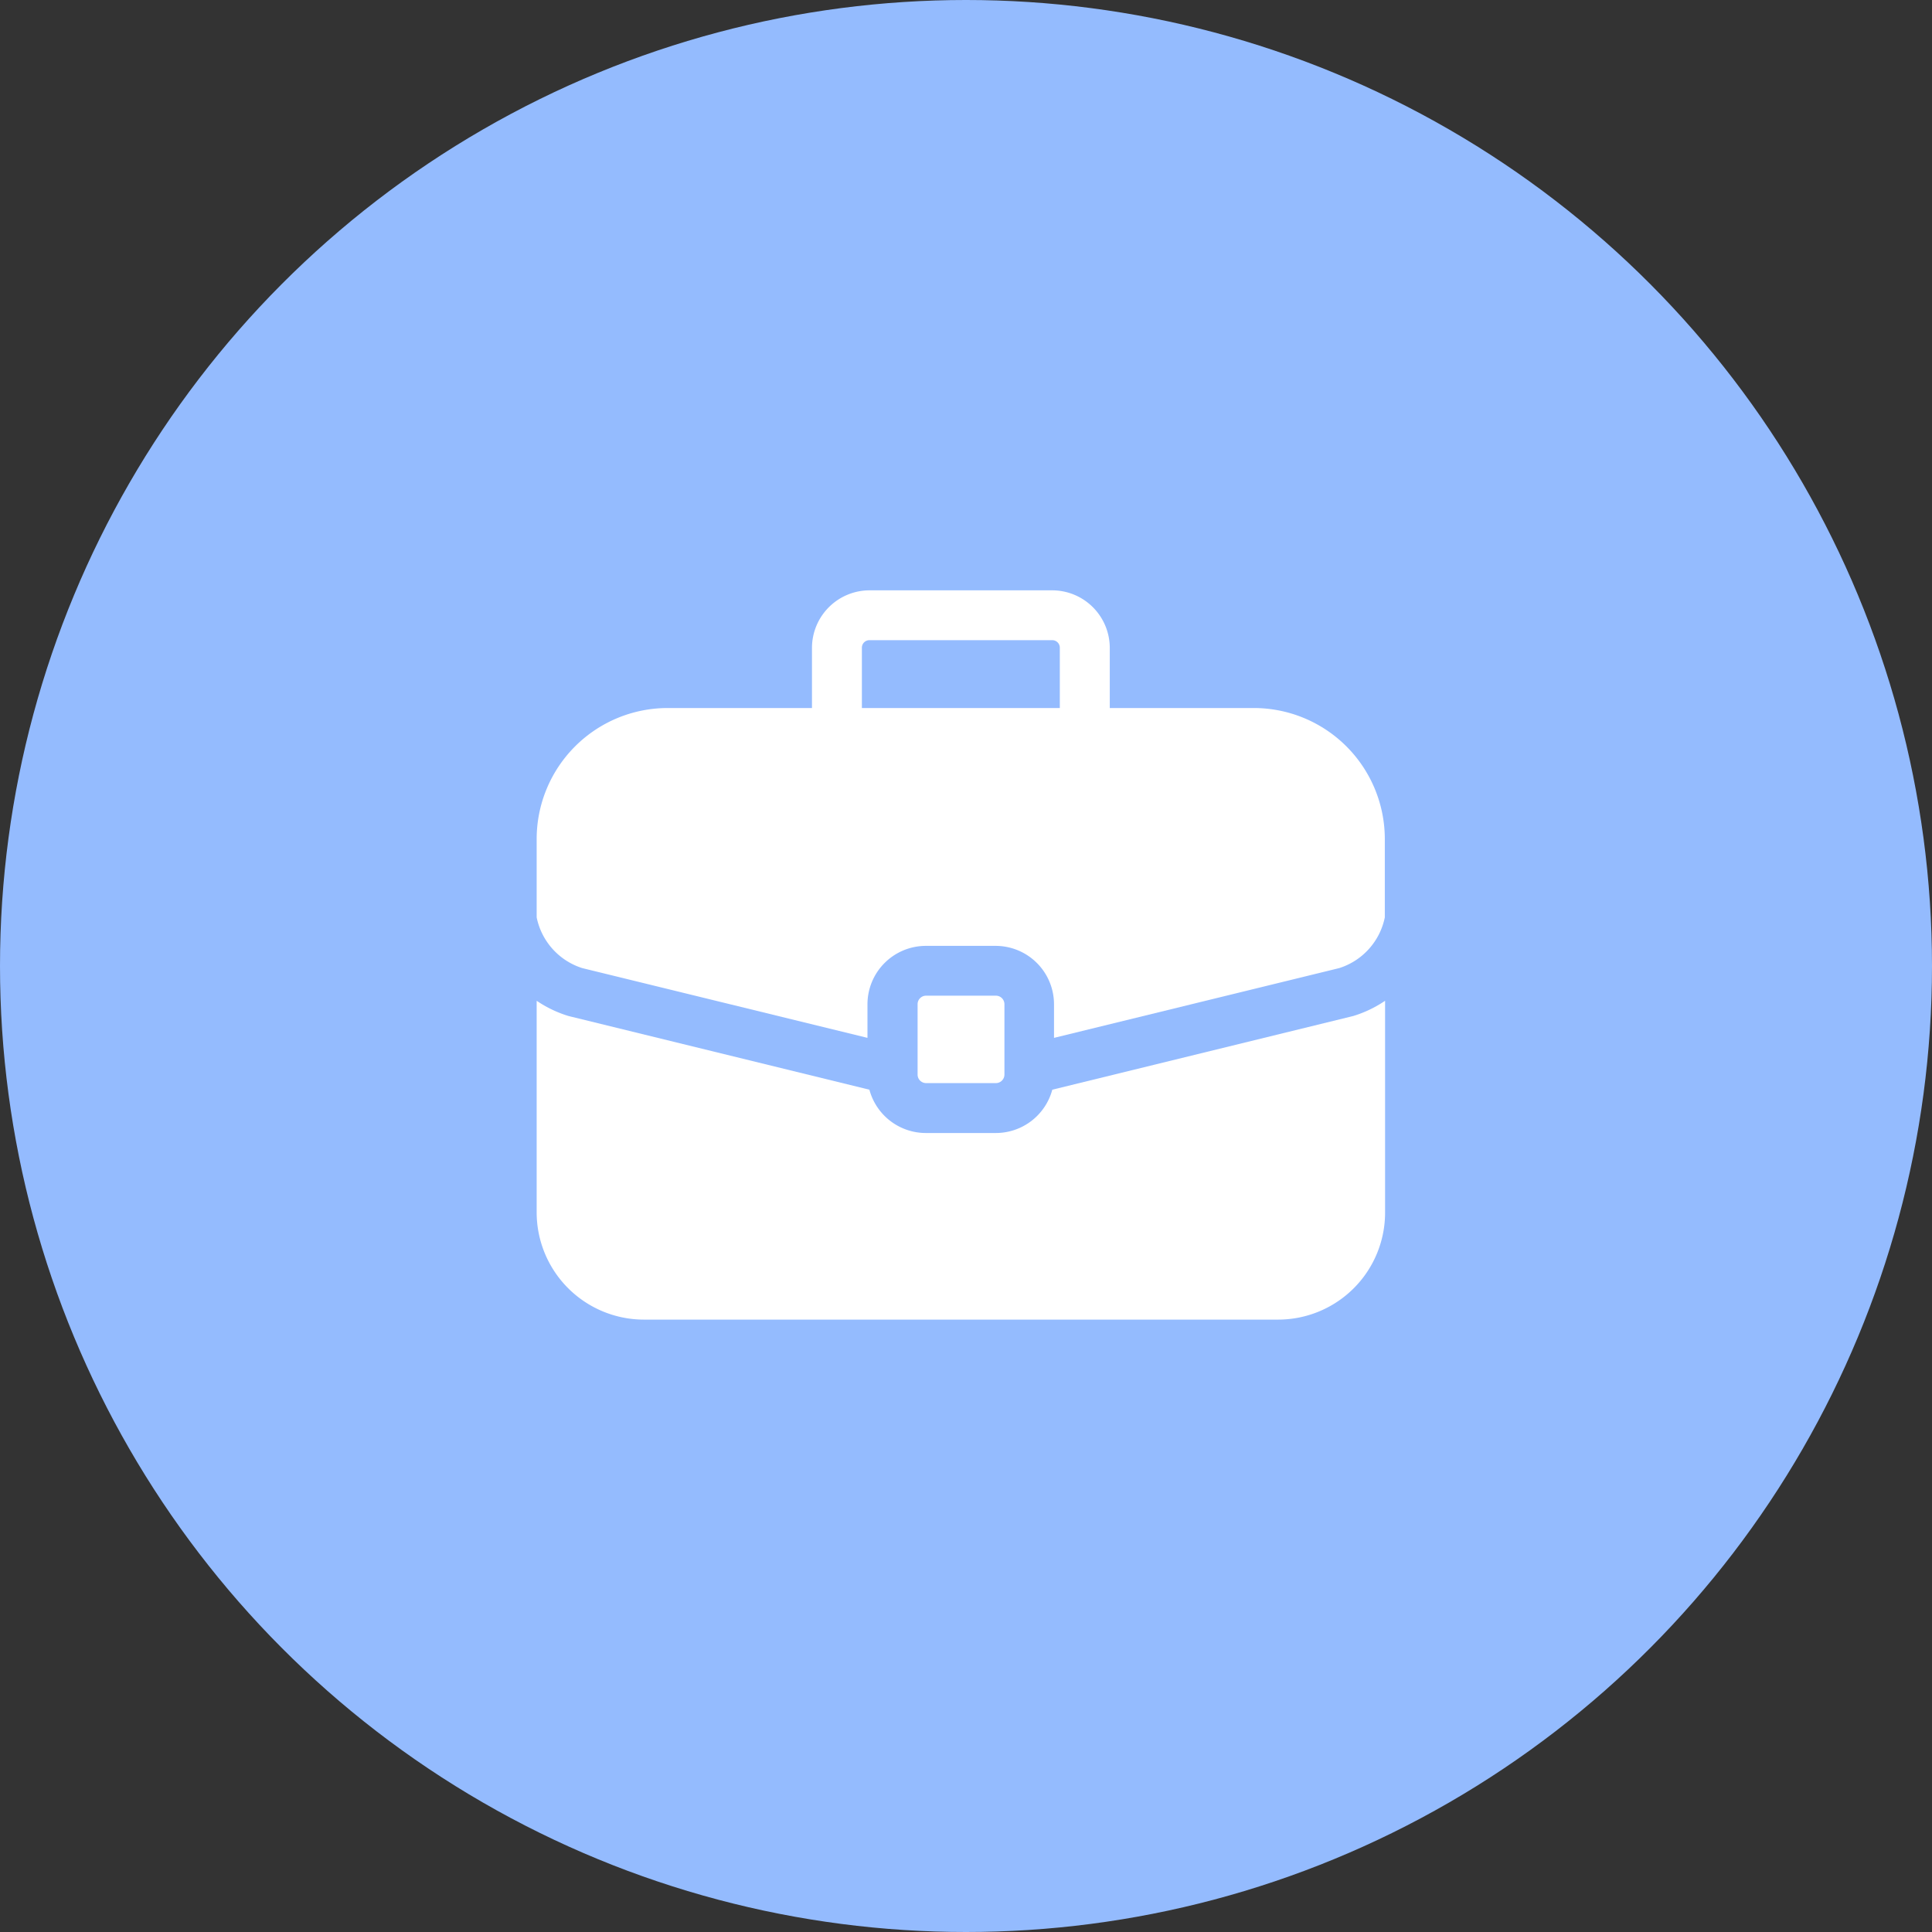
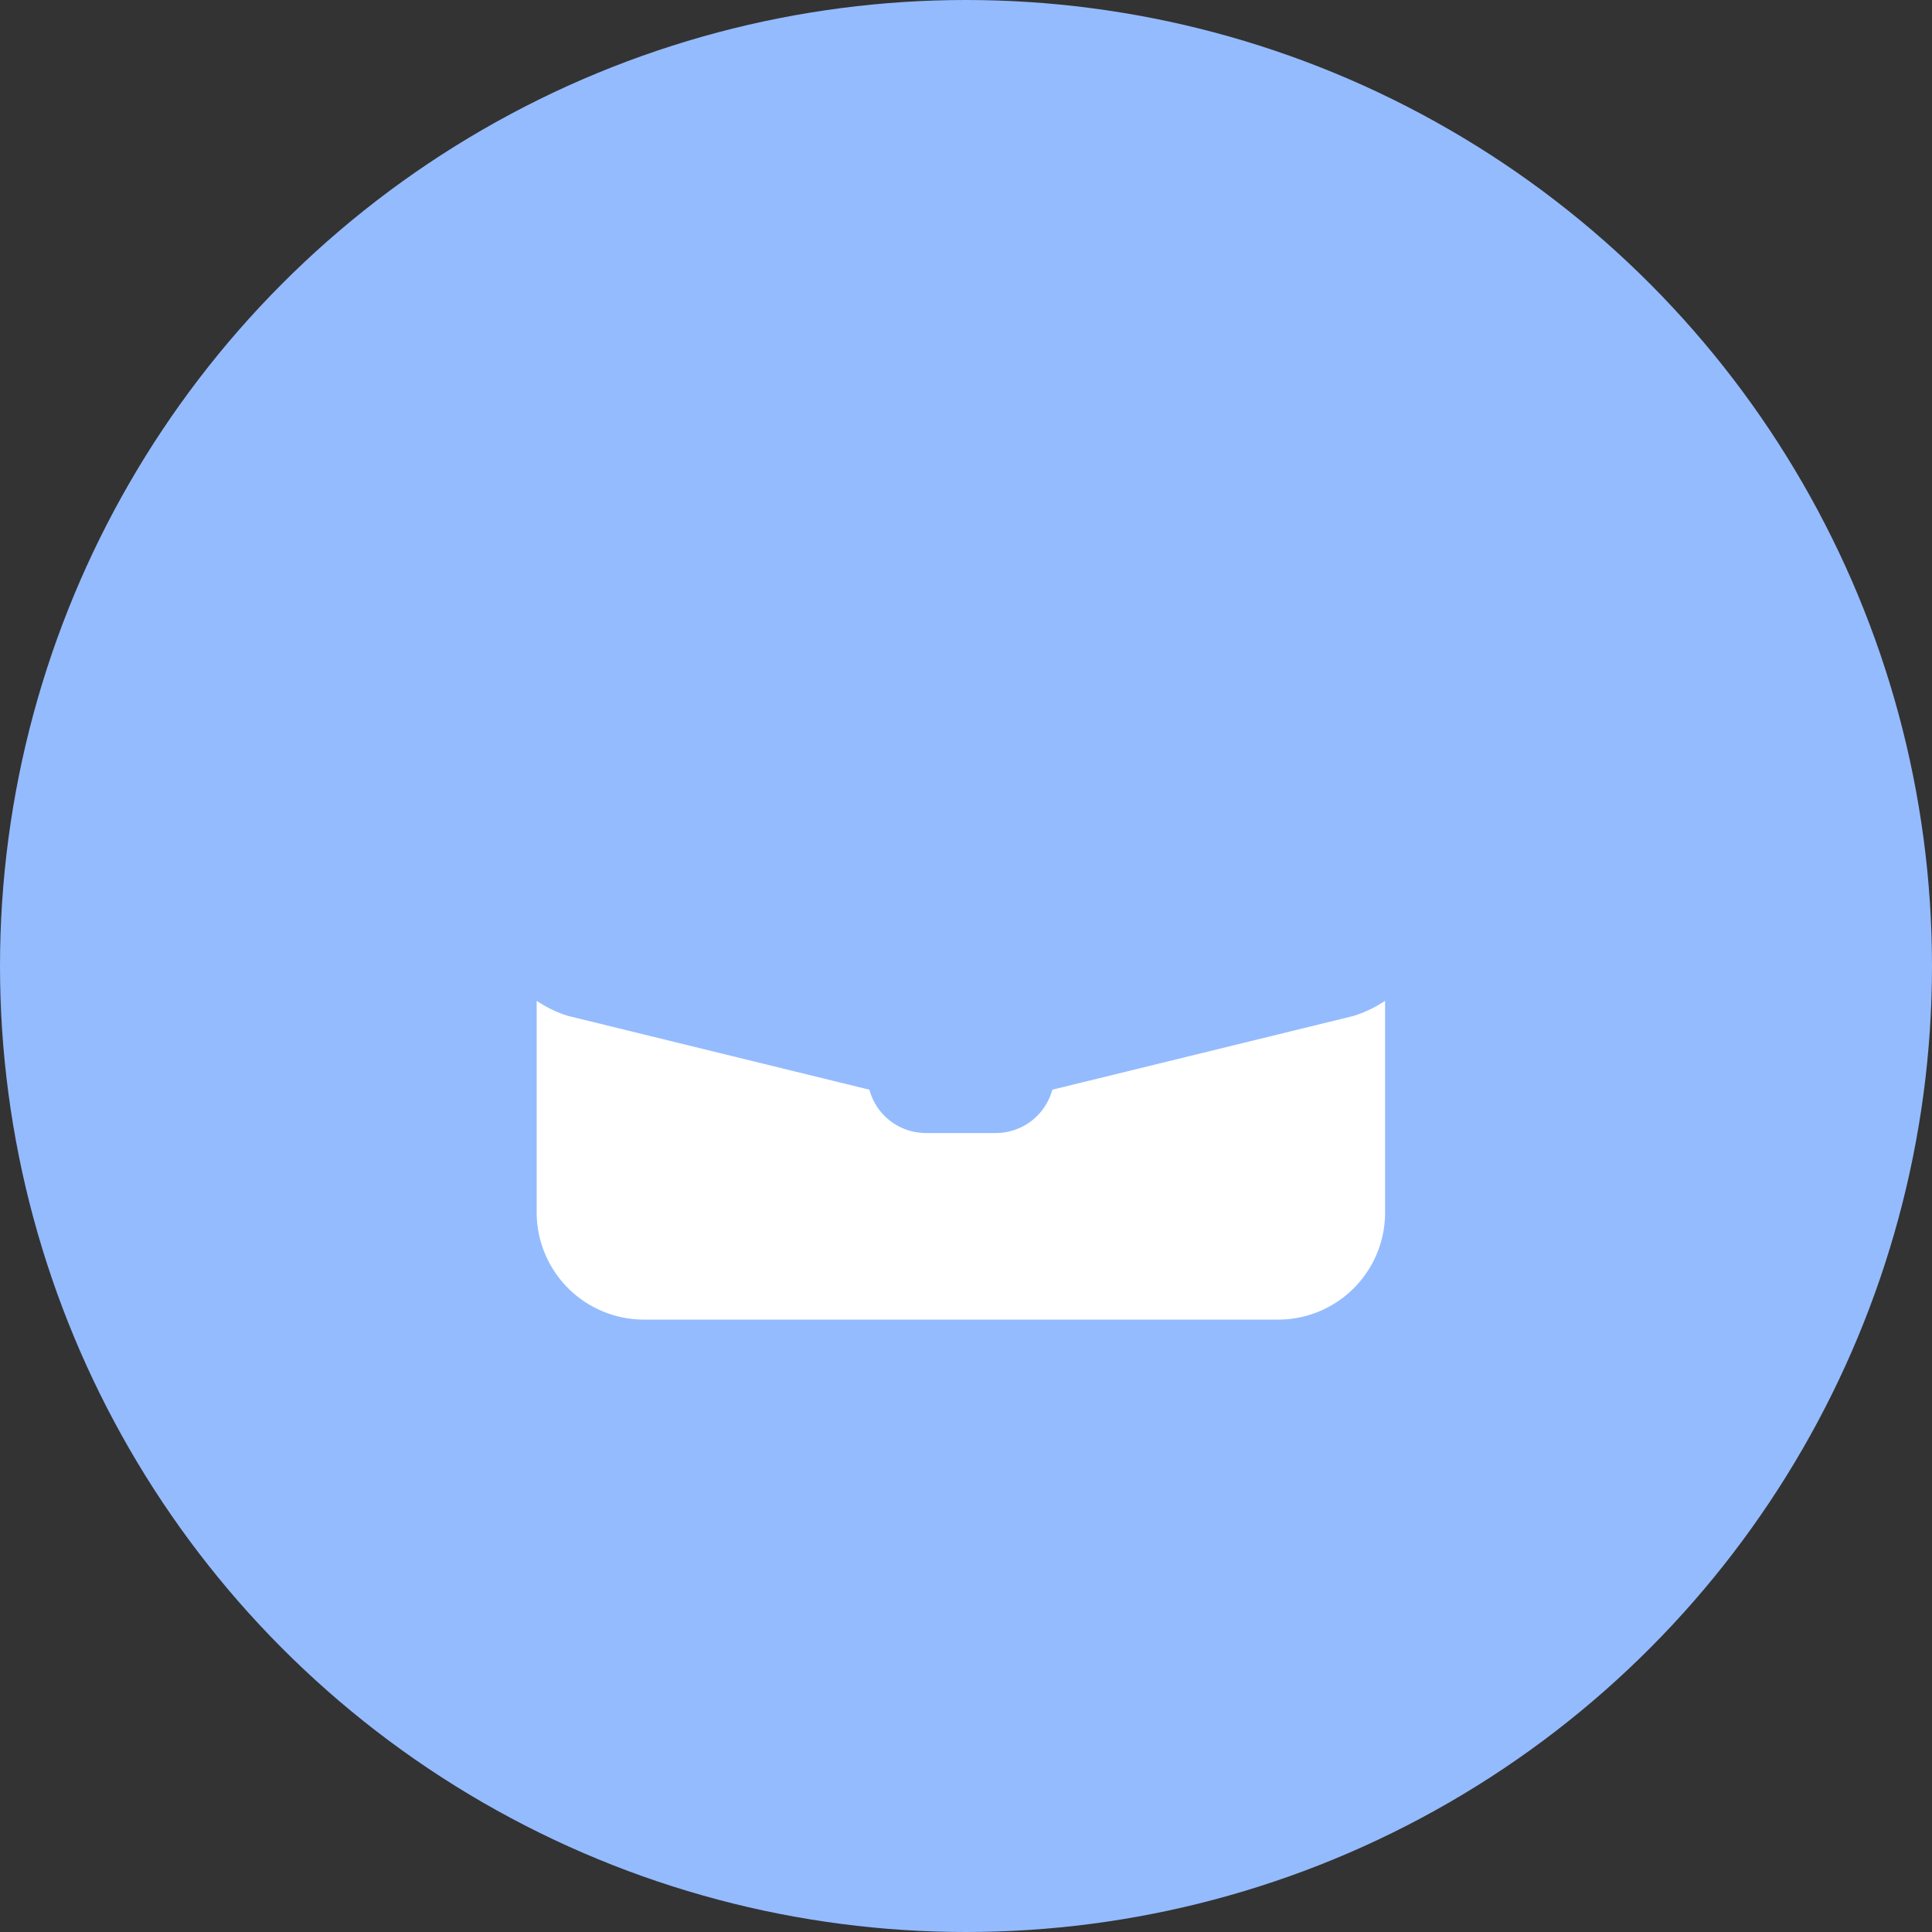
<svg xmlns="http://www.w3.org/2000/svg" width="36" height="36" viewBox="0 0 36 36">
  <rect x="0" y="0" width="36" height="36" fill="#333333" stroke="none" />
  <g transform="translate(-1026 -339)">
    <circle cx="18" cy="18" r="18" transform="translate(1026 339)" fill="#94bbfe" />
    <g transform="translate(1036 314.056)">
      <g transform="translate(7.093 43.497)">
-         <path d="M231.19,280.54h-1.3a.159.159,0,0,0-.159.159v1.311a.159.159,0,0,0,.159.159h1.3a.159.159,0,0,0,.159-.159V280.7A.159.159,0,0,0,231.19,280.54Z" transform="translate(-229.726 -280.54)" fill="#fff" />
-       </g>
+         </g>
      <g transform="translate(0 35.944)">
        <g transform="translate(0 0)">
-           <path d="M13.37,38.137H10.679V37.011A1.074,1.074,0,0,0,9.6,35.944H6.208A1.074,1.074,0,0,0,5.13,37.011v1.126H2.439A2.442,2.442,0,0,0,0,40.576v1.462a1.254,1.254,0,0,0,.849.945l5.315,1.3v-.626a1.089,1.089,0,0,1,1.088-1.088h1.3a1.089,1.089,0,0,1,1.088,1.088v.626l5.315-1.3a1.254,1.254,0,0,0,.849-.945V40.576A2.442,2.442,0,0,0,13.37,38.137Zm-3.621,0H6.06V37.011a.14.14,0,0,1,.148-.138H9.6a.14.14,0,0,1,.148.138v1.126Z" transform="translate(0 -35.944)" fill="#fff" />
-         </g>
+           </g>
      </g>
      <g transform="translate(0 43.592)">
        <g transform="translate(0 0)">
          <path d="M15.222,283.925l-.027.007L9.608,285.3a1.09,1.09,0,0,1-1.051.807h-1.3A1.09,1.09,0,0,1,6.2,285.3L.614,283.932l-.027-.007A2.2,2.2,0,0,1,0,283.643v3.949a2,2,0,0,0,1.992,1.992H13.817a1.994,1.994,0,0,0,1.992-1.992v-3.949A2.2,2.2,0,0,1,15.222,283.925Z" transform="translate(0 -283.643)" fill="#fff" />
        </g>
      </g>
    </g>
  </g>
</svg>